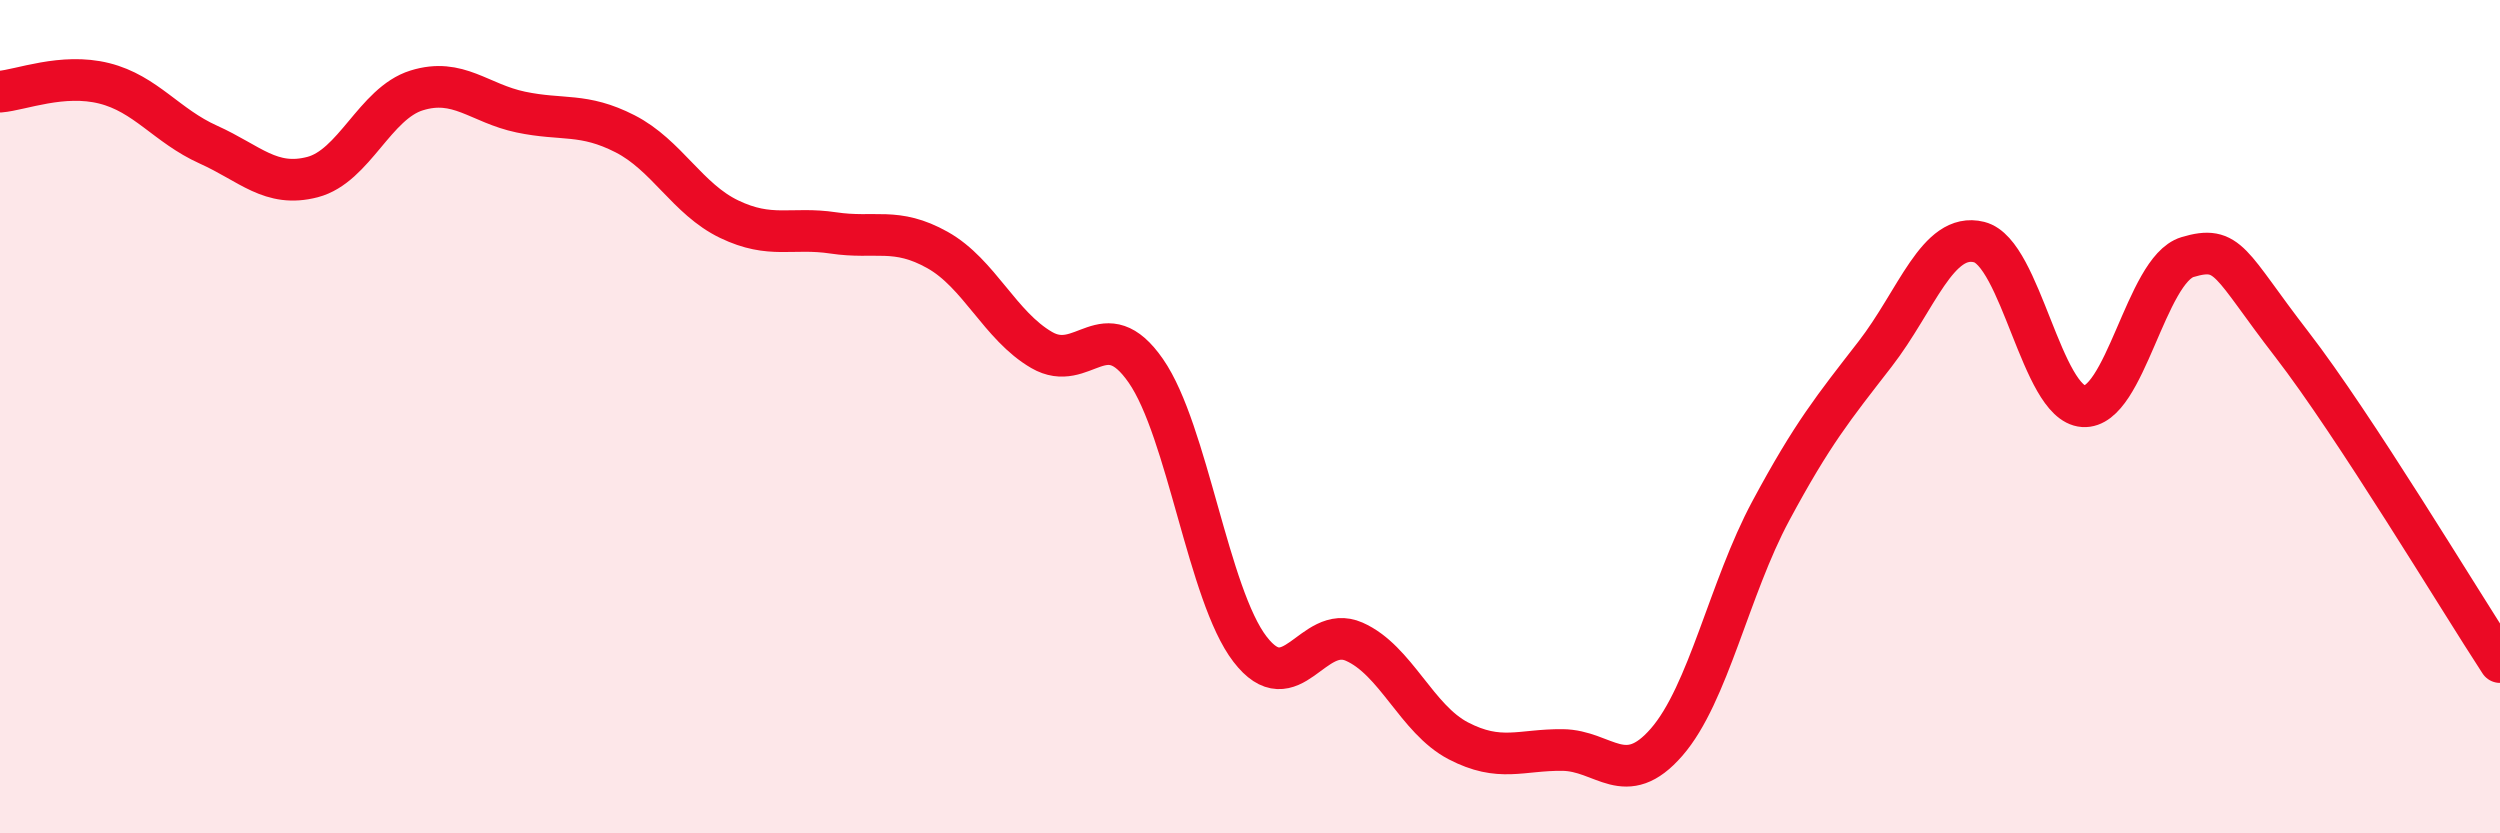
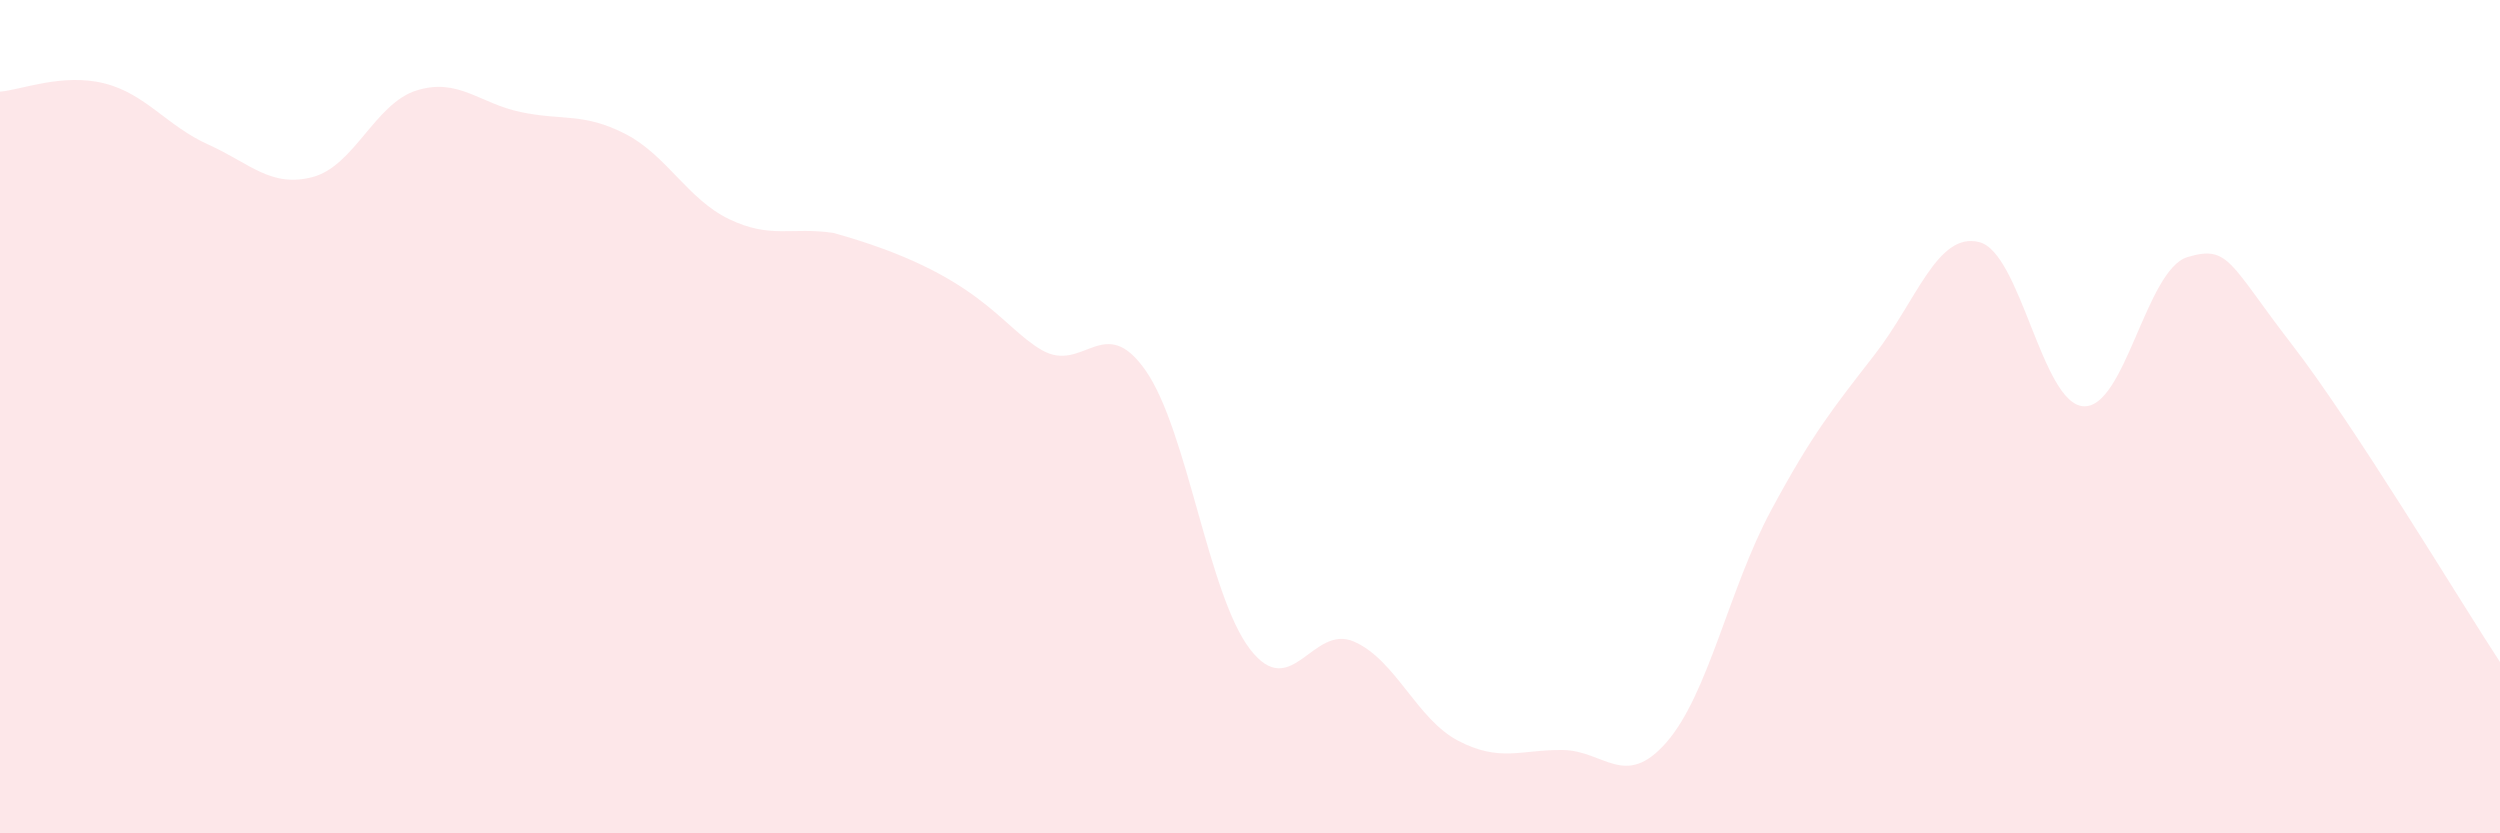
<svg xmlns="http://www.w3.org/2000/svg" width="60" height="20" viewBox="0 0 60 20">
-   <path d="M 0,2.2 C 0.5,2.16 1.5,1.75 2.5,2 C 3.5,2.25 4,3.02 5,3.47 C 6,3.92 6.5,4.51 7.5,4.25 C 8.5,3.99 9,2.48 10,2.17 C 11,1.86 11.5,2.48 12.5,2.69 C 13.5,2.9 14,2.7 15,3.21 C 16,3.72 16.5,4.78 17.5,5.26 C 18.5,5.74 19,5.44 20,5.59 C 21,5.74 21.5,5.44 22.5,6 C 23.5,6.56 24,7.82 25,8.4 C 26,8.98 26.5,7.46 27.5,8.9 C 28.5,10.34 29,14.28 30,15.58 C 31,16.88 31.5,14.96 32.5,15.4 C 33.5,15.84 34,17.26 35,17.78 C 36,18.3 36.5,17.99 37.5,18 C 38.5,18.01 39,18.96 40,17.81 C 41,16.66 41.5,14.12 42.5,12.26 C 43.5,10.4 44,9.79 45,8.5 C 46,7.21 46.5,5.56 47.5,5.81 C 48.5,6.06 49,9.68 50,9.75 C 51,9.82 51.5,6.47 52.5,6.17 C 53.5,5.87 53.5,6.32 55,8.26 C 56.5,10.2 59,14.36 60,15.89L60 20L0 20Z" fill="#EB0A25" opacity="0.1" stroke-linecap="round" stroke-linejoin="round" />
-   <path d="M 0,2.2 C 0.5,2.16 1.5,1.75 2.5,2 C 3.5,2.25 4,3.02 5,3.47 C 6,3.92 6.5,4.51 7.5,4.25 C 8.5,3.99 9,2.48 10,2.17 C 11,1.86 11.5,2.48 12.5,2.69 C 13.5,2.9 14,2.7 15,3.21 C 16,3.72 16.5,4.78 17.5,5.26 C 18.5,5.74 19,5.44 20,5.59 C 21,5.74 21.5,5.44 22.5,6 C 23.5,6.56 24,7.82 25,8.4 C 26,8.98 26.5,7.46 27.5,8.9 C 28.5,10.34 29,14.28 30,15.58 C 31,16.88 31.5,14.96 32.5,15.4 C 33.5,15.84 34,17.26 35,17.78 C 36,18.3 36.5,17.99 37.5,18 C 38.5,18.01 39,18.96 40,17.81 C 41,16.66 41.5,14.12 42.5,12.26 C 43.5,10.4 44,9.79 45,8.5 C 46,7.21 46.5,5.56 47.5,5.81 C 48.5,6.06 49,9.68 50,9.75 C 51,9.82 51.5,6.47 52.5,6.17 C 53.5,5.87 53.5,6.32 55,8.26 C 56.5,10.2 59,14.36 60,15.89" stroke="#EB0A25" stroke-width="1" fill="none" stroke-linecap="round" stroke-linejoin="round" />
+   <path d="M 0,2.2 C 0.5,2.16 1.5,1.75 2.5,2 C 3.5,2.25 4,3.02 5,3.47 C 6,3.92 6.5,4.51 7.5,4.25 C 8.5,3.99 9,2.48 10,2.17 C 11,1.86 11.5,2.48 12.5,2.69 C 13.5,2.9 14,2.7 15,3.21 C 16,3.72 16.5,4.78 17.5,5.26 C 18.5,5.74 19,5.44 20,5.59 C 23.5,6.56 24,7.82 25,8.4 C 26,8.98 26.5,7.46 27.5,8.9 C 28.5,10.34 29,14.28 30,15.58 C 31,16.88 31.5,14.96 32.5,15.4 C 33.5,15.84 34,17.26 35,17.78 C 36,18.3 36.5,17.99 37.5,18 C 38.5,18.01 39,18.96 40,17.81 C 41,16.66 41.5,14.12 42.5,12.26 C 43.5,10.4 44,9.79 45,8.5 C 46,7.21 46.5,5.56 47.5,5.81 C 48.5,6.06 49,9.68 50,9.75 C 51,9.82 51.5,6.47 52.5,6.17 C 53.5,5.87 53.5,6.32 55,8.26 C 56.5,10.2 59,14.36 60,15.89L60 20L0 20Z" fill="#EB0A25" opacity="0.1" stroke-linecap="round" stroke-linejoin="round" />
</svg>